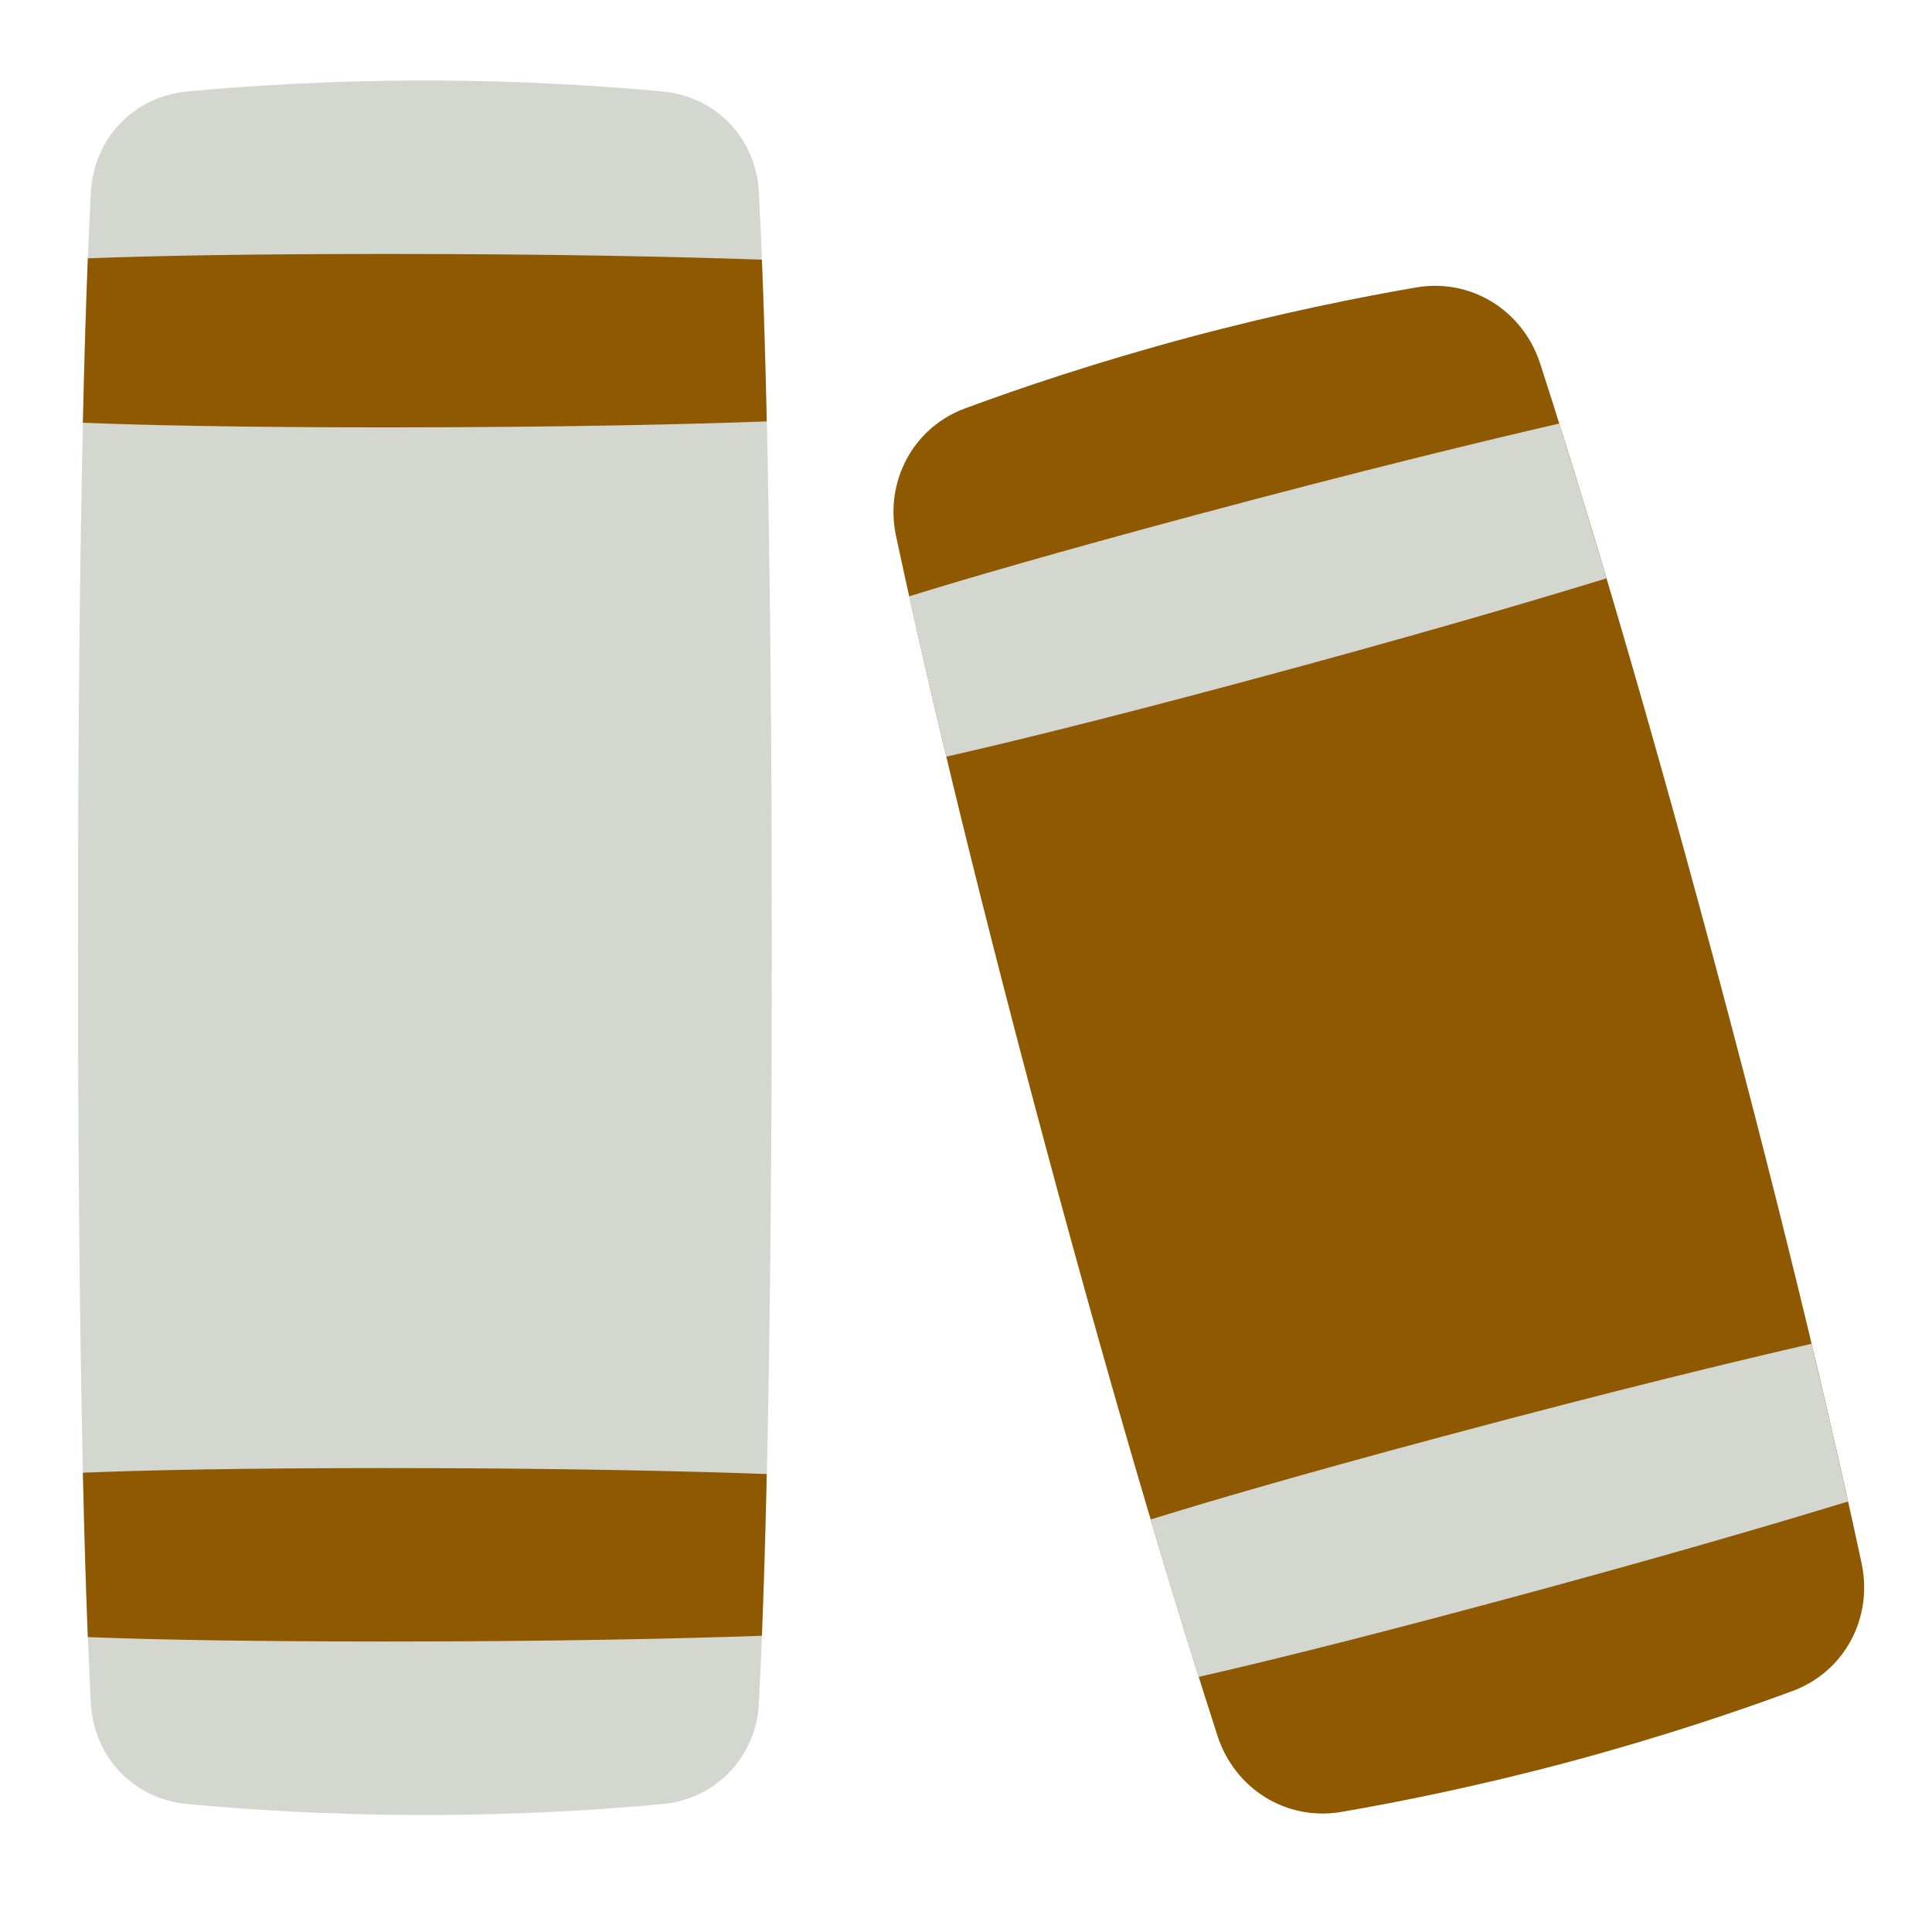
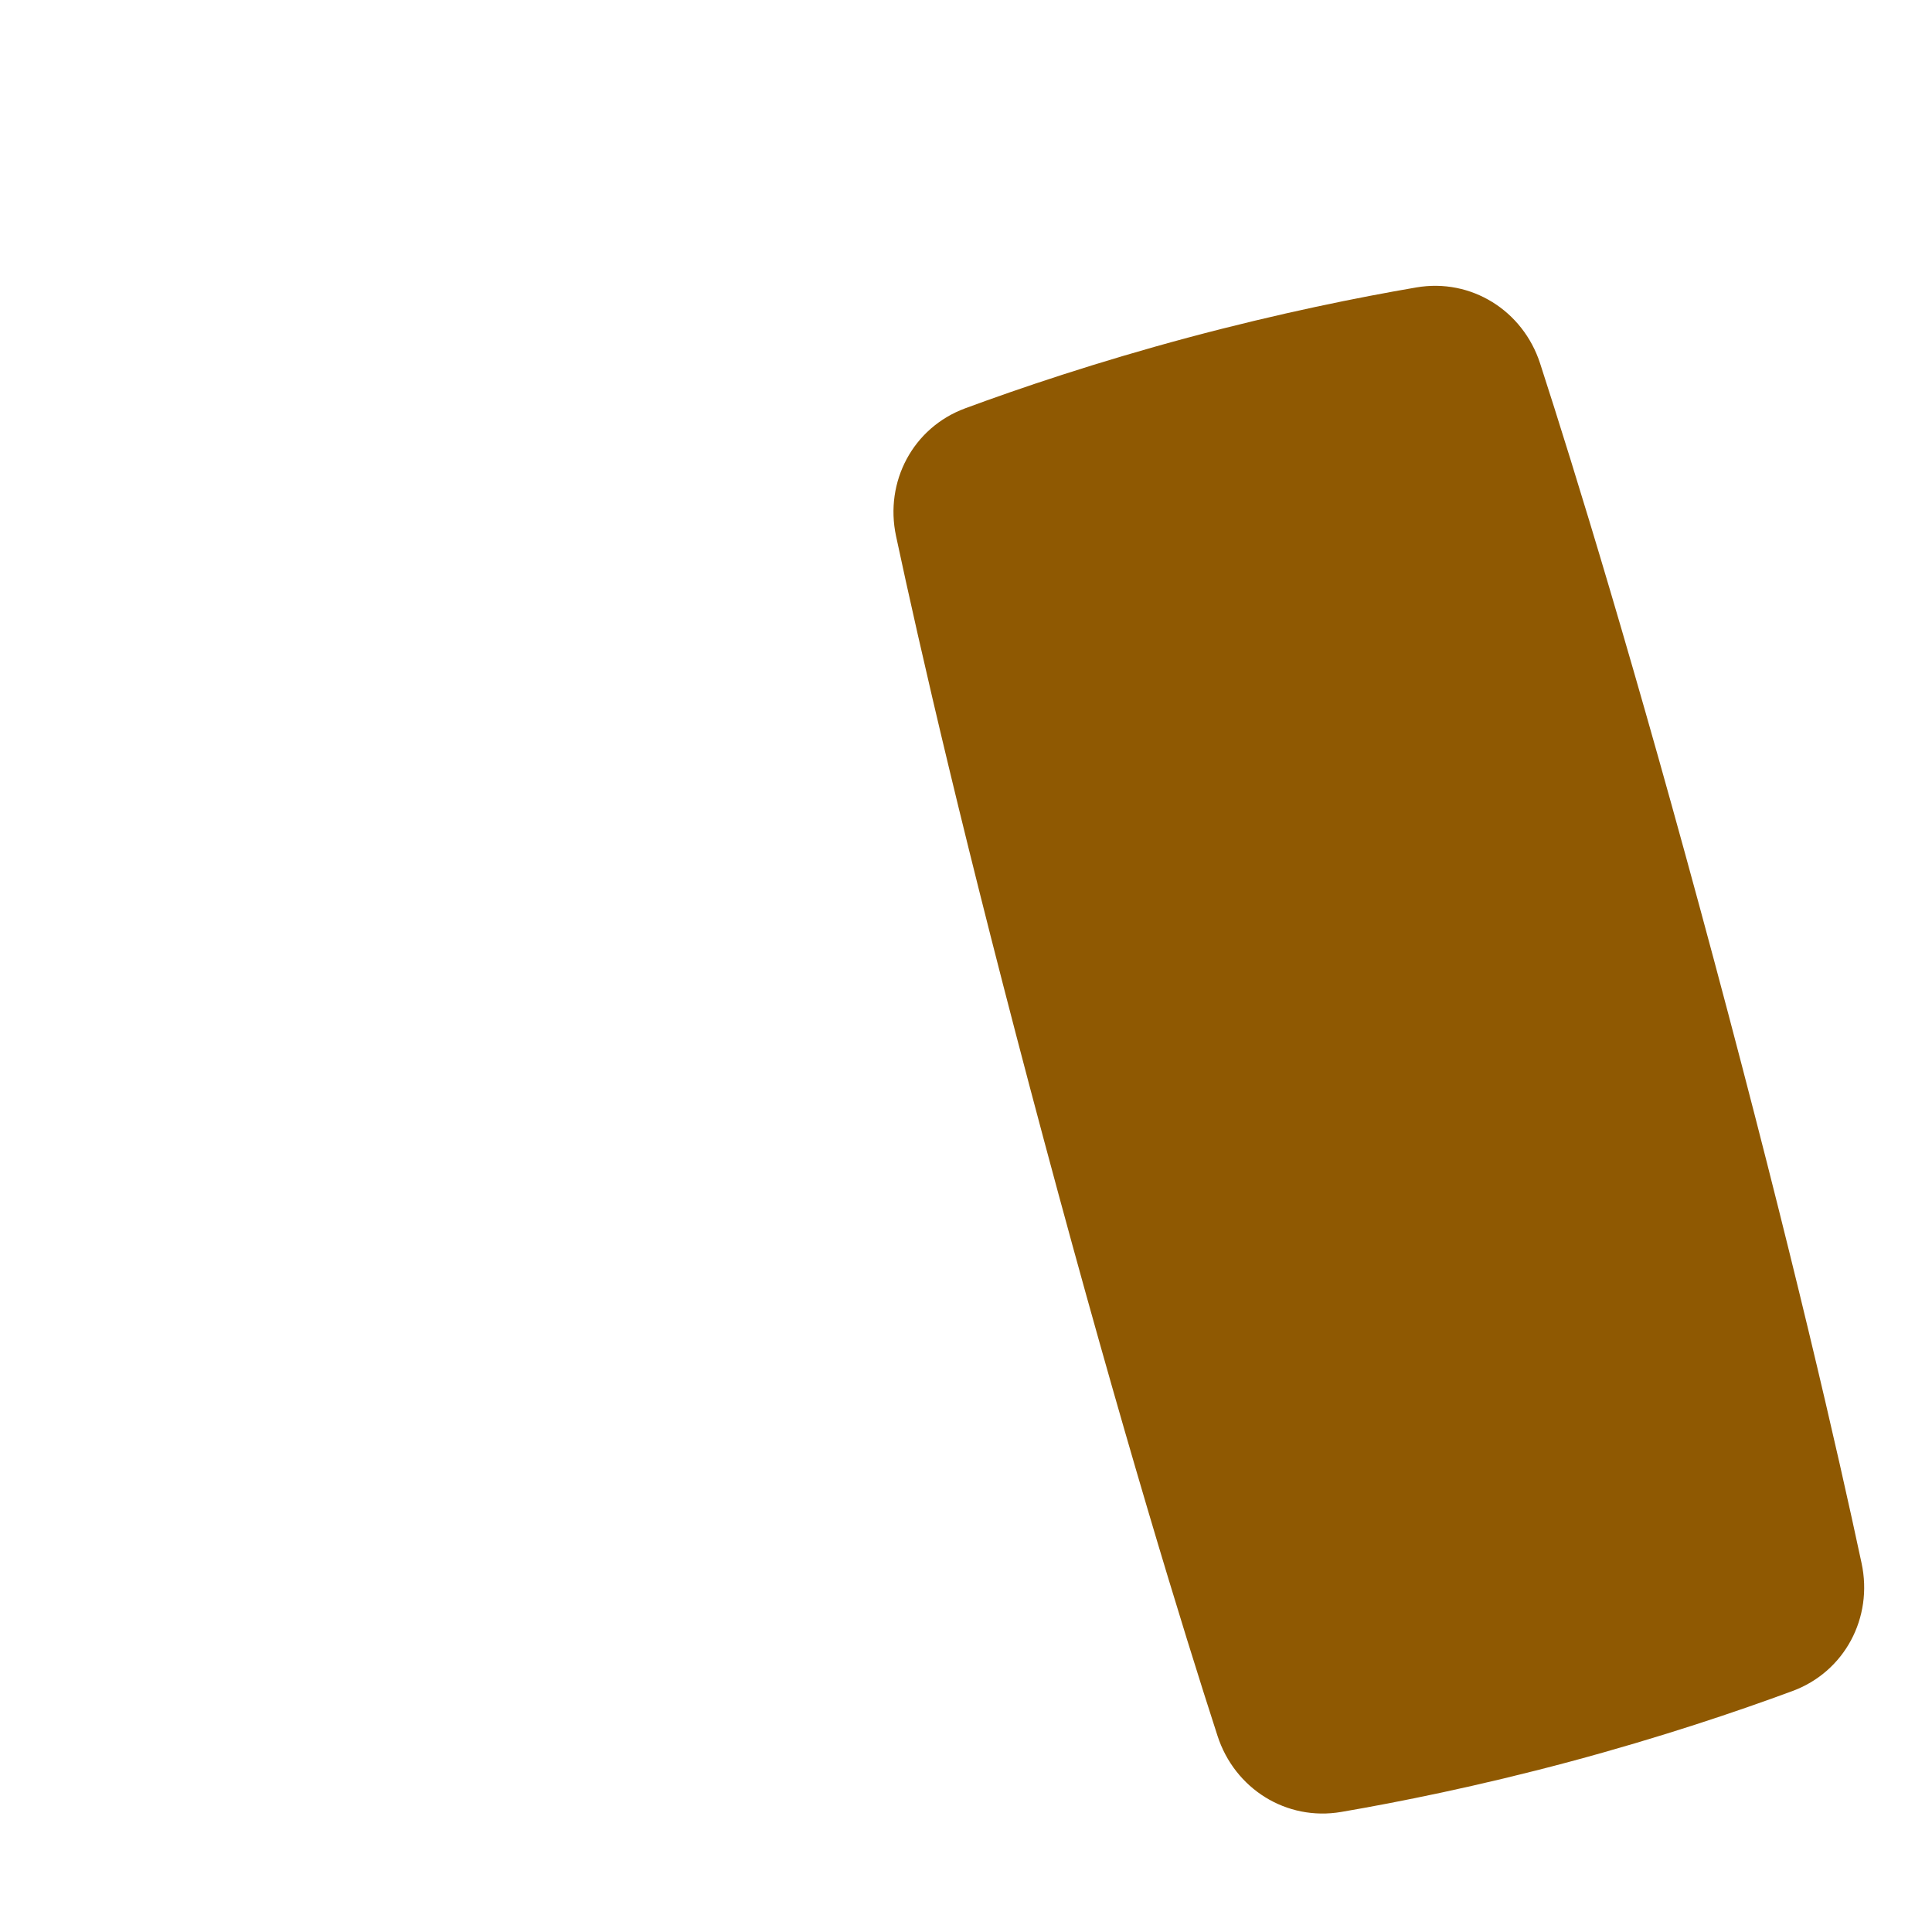
<svg xmlns="http://www.w3.org/2000/svg" xmlns:ns1="http://sodipodi.sourceforge.net/DTD/sodipodi-0.dtd" xmlns:ns2="http://www.inkscape.org/namespaces/inkscape" fill="none" viewBox="0 0 48 48" height="256" width="256" version="1.1" id="svg10" ns1:docname="books.svg" ns2:version="1.2.1 (9c6d41e410, 2022-07-14)">
  <defs id="defs14" />
  <ns1:namedview id="namedview12" pagecolor="#ffffff" bordercolor="#111111" borderopacity="1" ns2:showpageshadow="0" ns2:pageopacity="0" ns2:pagecheckerboard="1" ns2:deskcolor="#d1d1d1" showgrid="false" ns2:zoom="2.1445312" ns2:cx="65.282332" ns2:cy="128.4663" ns2:window-width="1920" ns2:window-height="730" ns2:window-x="-6" ns2:window-y="-6" ns2:window-maximized="1" ns2:current-layer="svg10" />
-   <path fill="#d3d7cf" d="M16.467 2.274C17.793 2.399 18.785 3.444 18.855 4.774C18.994 7.445 19.175 12.952 19.175 23.547C19.175 34.141 18.994 39.648 18.855 42.32C18.785 43.649 17.793 44.694 16.467 44.82C15.028 44.956 12.976 45.093 10.556 45.093C8.137 45.093 6.084 44.956 4.645 44.82C3.32 44.694 2.327 43.649 2.258 42.32C2.118 39.648 1.938 34.141 1.938 23.547C1.938 12.952 2.118 7.445 2.258 4.774C2.327 3.444 3.32 2.399 4.645 2.274C6.084 2.138 8.137 2 10.556 2C12.976 2 15.028 2.138 16.467 2.274Z" id="path2" style="fill:#d3d7cf;fill-opacity:1" />
-   <path fill="#8f5902" fill-rule="evenodd" d="M2.059 10.503C2.096 8.836 2.139 7.493 2.182 6.418C3.64 6.362 5.977 6.309 9.597 6.309C13.937 6.309 17.047 6.385 18.929 6.452C18.971 7.513 19.013 8.835 19.05 10.47C17.182 10.538 14.031 10.618 9.597 10.618C5.874 10.618 3.507 10.561 2.059 10.503ZM2.182 40.673C2.139 39.599 2.096 38.256 2.059 36.589C3.507 36.53 5.874 36.474 9.597 36.474C14.031 36.474 17.182 36.554 19.05 36.622C19.013 38.256 18.971 39.578 18.929 40.64C17.047 40.706 13.937 40.783 9.597 40.783C5.977 40.783 3.64 40.73 2.182 40.673Z" clip-rule="evenodd" id="path4" style="fill:#8f5902;fill-opacity:1" />
  <path fill="#8f5902" d="M35.19 7.141C36.552 6.908 37.838 7.716 38.264 9.031C39.11 11.642 40.629 16.56 42.582 23.848C44.535 31.137 45.678 36.155 46.251 38.84C46.54 40.191 45.83 41.534 44.534 42.013C43.184 42.512 41.276 43.159 38.997 43.77C36.718 44.38 34.741 44.774 33.323 45.017C31.961 45.25 30.675 44.442 30.249 43.127C29.403 40.516 27.884 35.598 25.932 28.31C23.979 21.021 22.835 16.003 22.262 13.319C21.973 11.967 22.683 10.624 23.979 10.145C25.329 9.646 27.237 8.999 29.516 8.388C31.796 7.778 33.772 7.384 35.19 7.141Z" id="path6" style="fill:#8f5902;fill-opacity:1" />
-   <path fill="#d3d7cf" fill-rule="evenodd" d="M23.508 18.799C23.134 17.238 22.829 15.91 22.586 14.816C23.981 14.384 26.221 13.729 29.702 12.796C33.883 11.676 36.902 10.946 38.738 10.523C39.07 11.579 39.464 12.86 39.912 14.369C38.125 14.918 35.102 15.811 30.818 16.959C27.222 17.922 24.922 18.48 23.508 18.799ZM29.779 41.662C29.443 40.593 29.043 39.29 28.586 37.752C29.97 37.321 32.241 36.654 35.838 35.69C40.121 34.542 43.186 33.804 45.007 33.386C45.374 34.917 45.674 36.224 45.914 37.304C44.112 37.855 41.133 38.733 36.954 39.852C33.471 40.786 31.203 41.338 29.779 41.662Z" clip-rule="evenodd" id="path8" style="fill:#d3d7cf;fill-opacity:1" />
</svg>